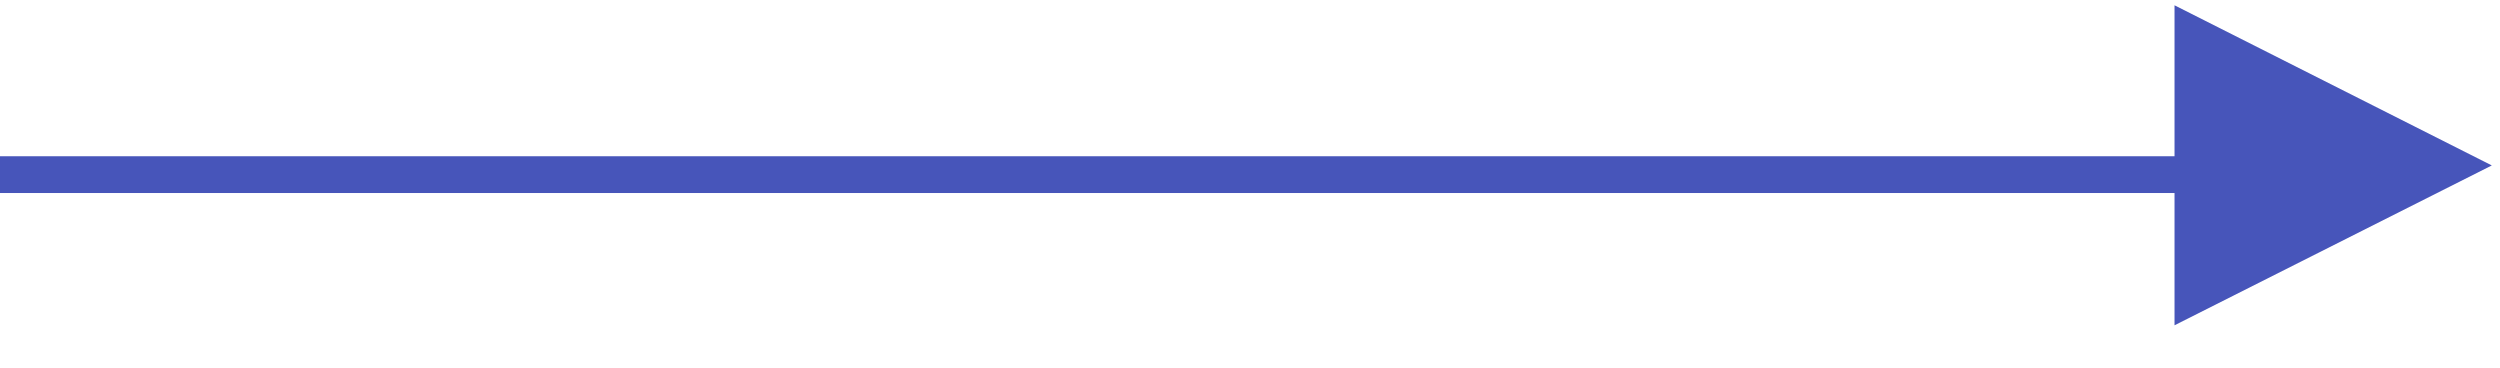
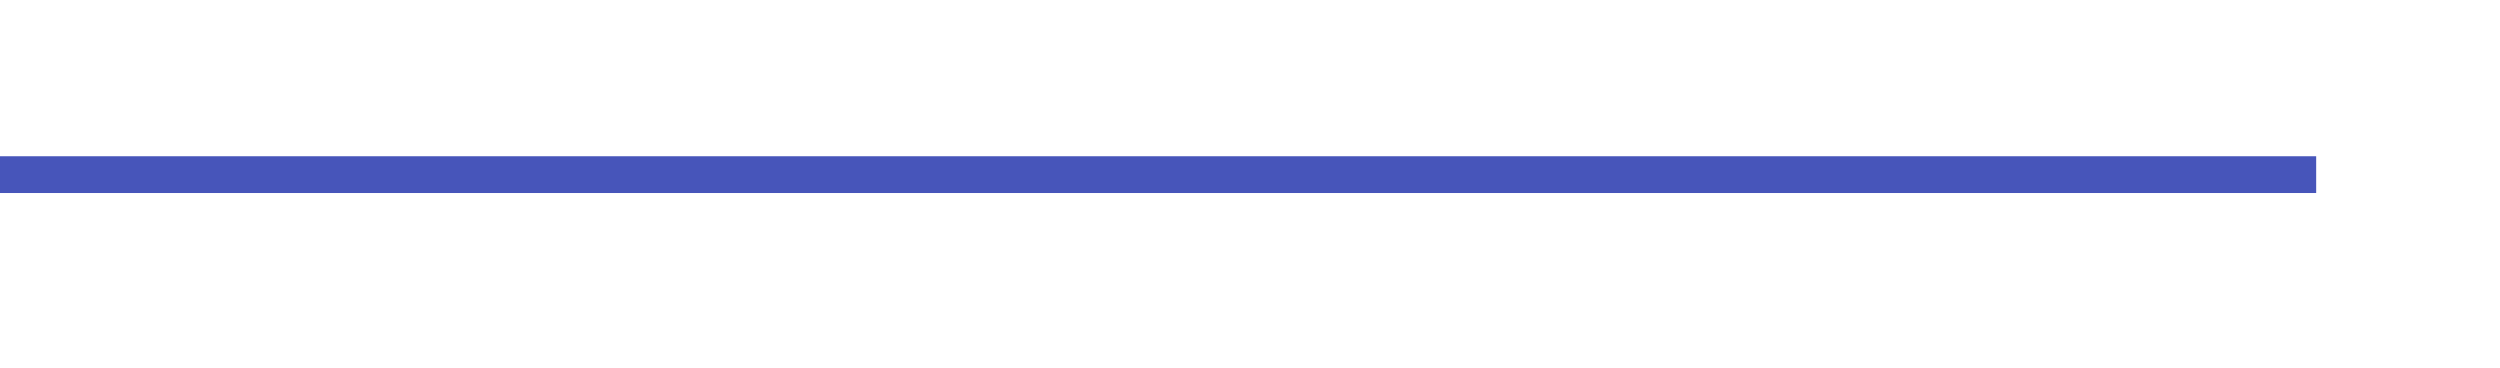
<svg xmlns="http://www.w3.org/2000/svg" width="68px" height="10px" viewBox="0 0 68 10" version="1.1">
  <title>Group 52</title>
  <g id="Page-1" stroke="none" stroke-width="1" fill="none" fill-rule="evenodd">
    <g id="POC--color-Copy-4" transform="translate(-233, -655)" fill="#4755BA">
      <g id="Group-52" transform="translate(233, 655.144)">
        <g id="Group-28" transform="translate(0, 3.856)">
          <rect id="Rectangle" x="0" y="0.25" width="63" height="1" />
        </g>
-         <polygon id="Rectangle" points="59.147 1.687539e-14 67.777 4.356 59.147 8.704" />
      </g>
    </g>
  </g>
</svg>